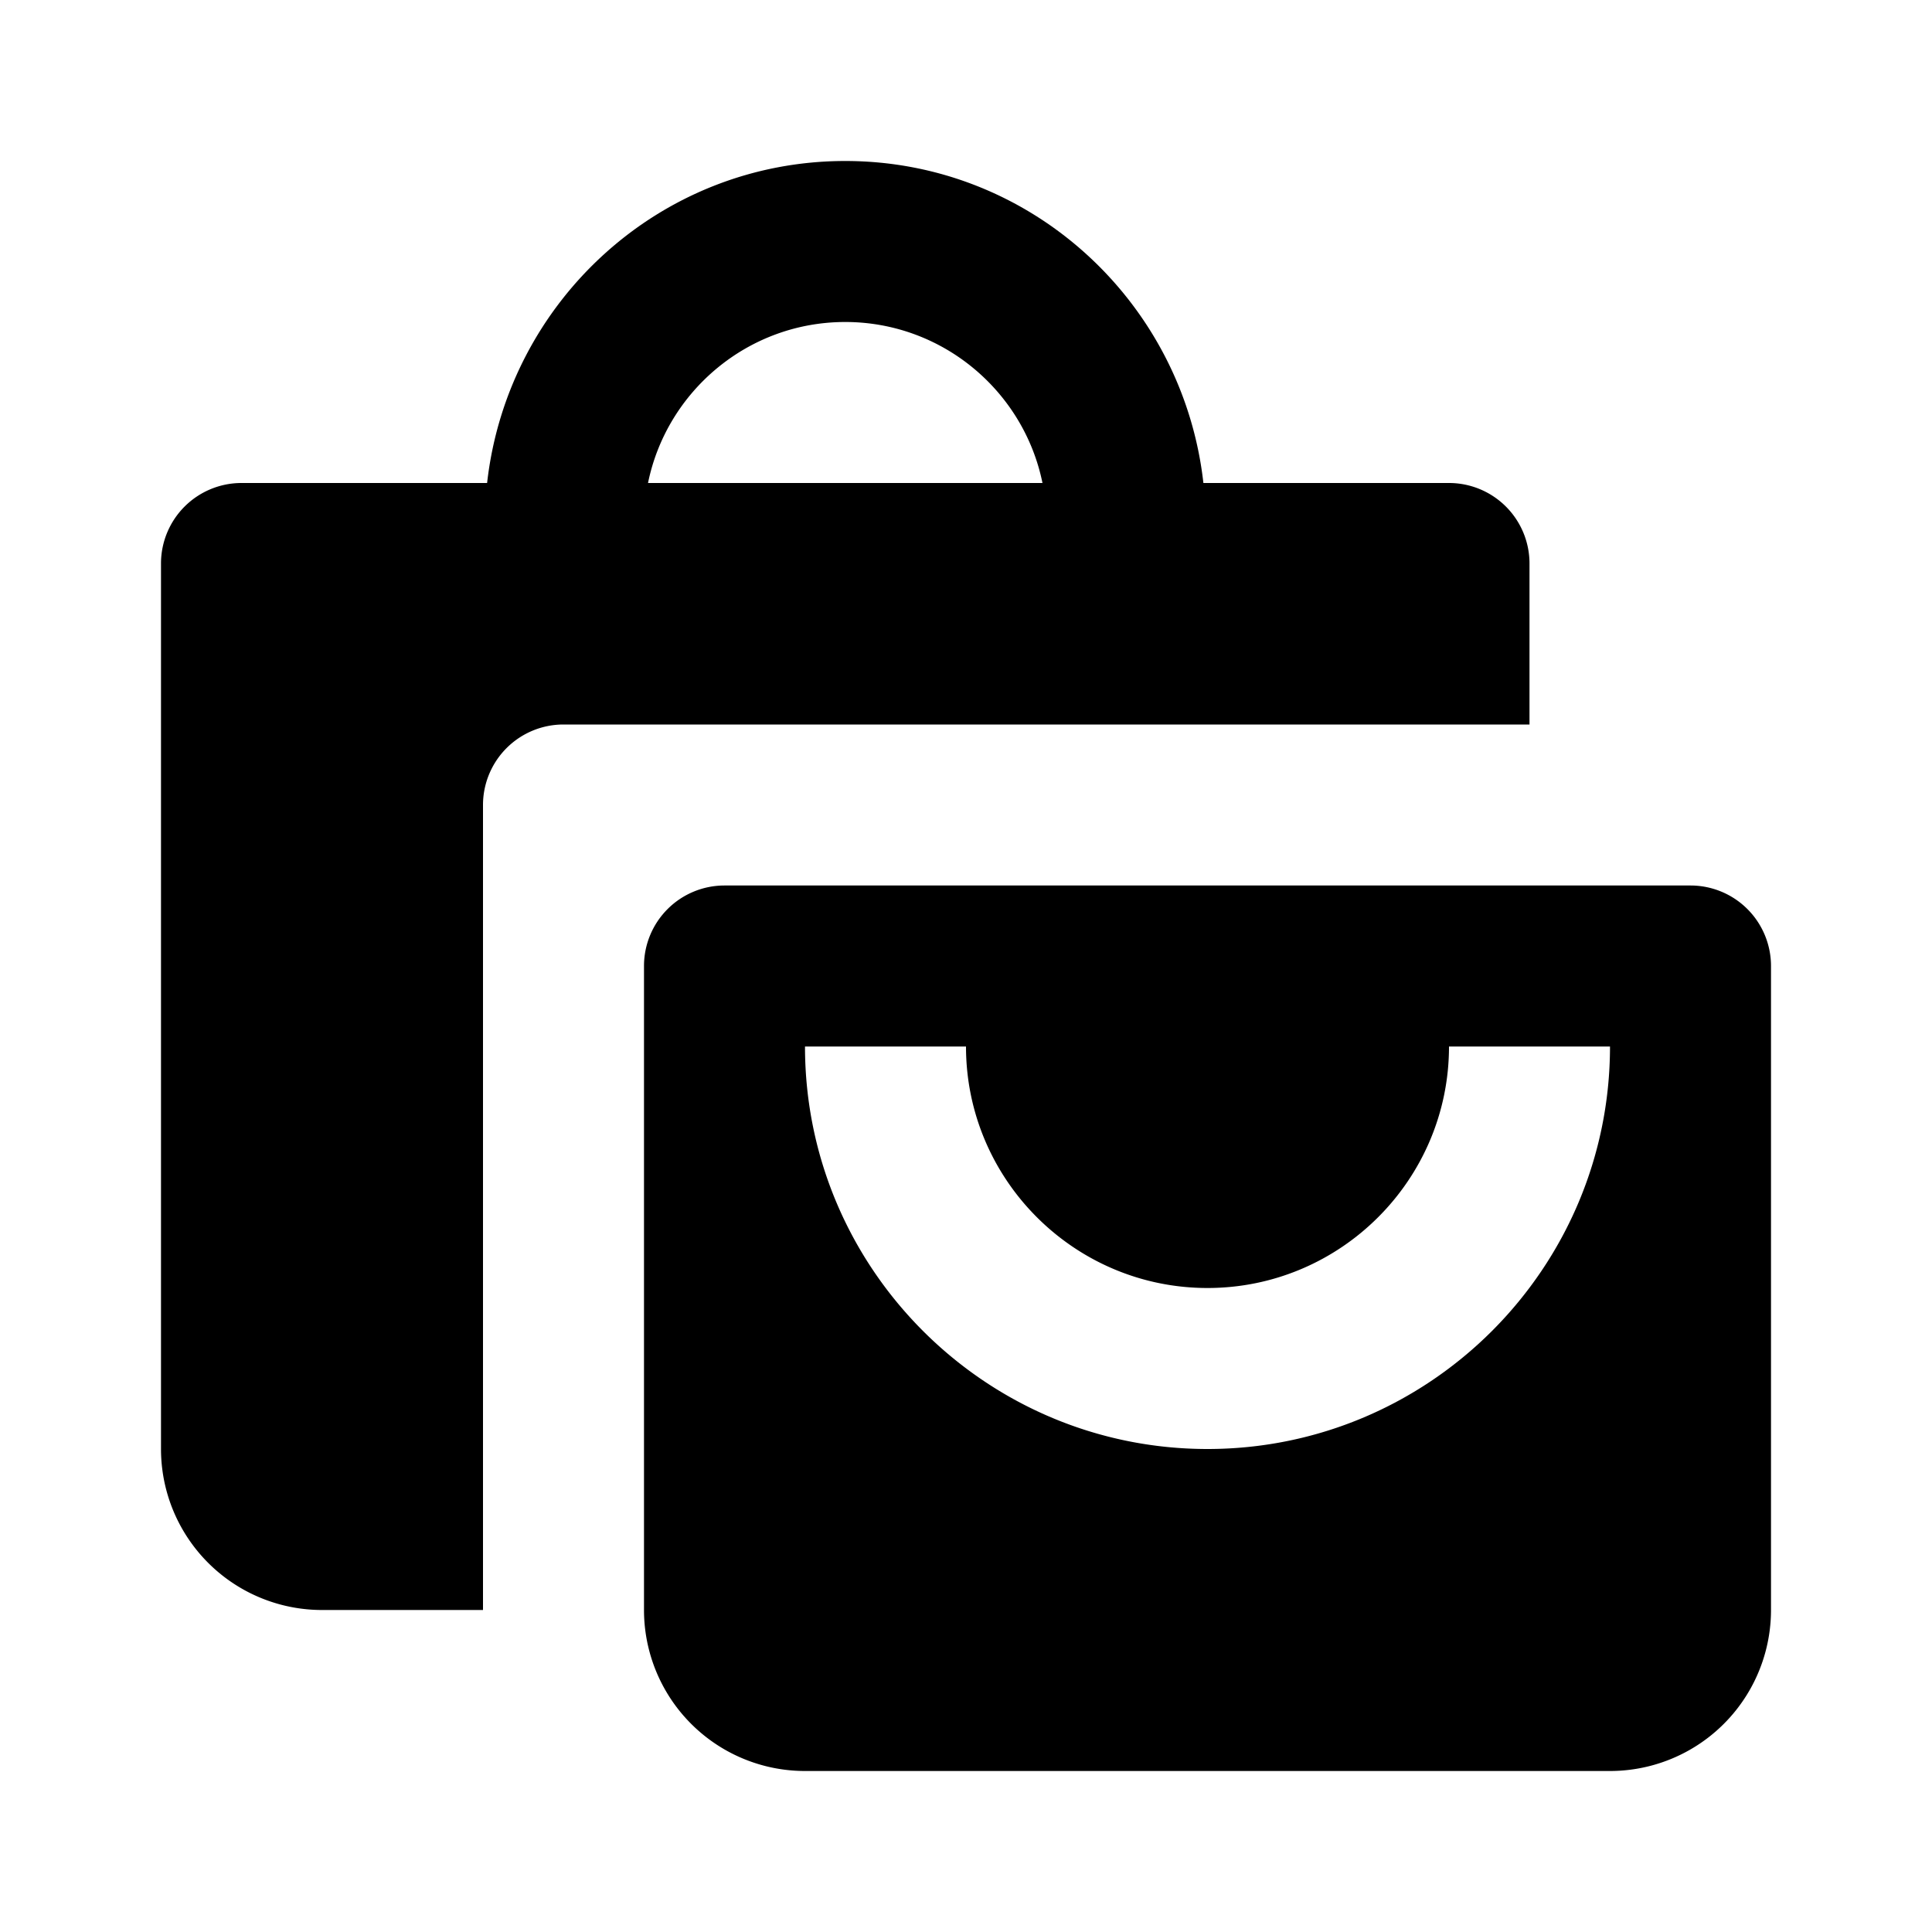
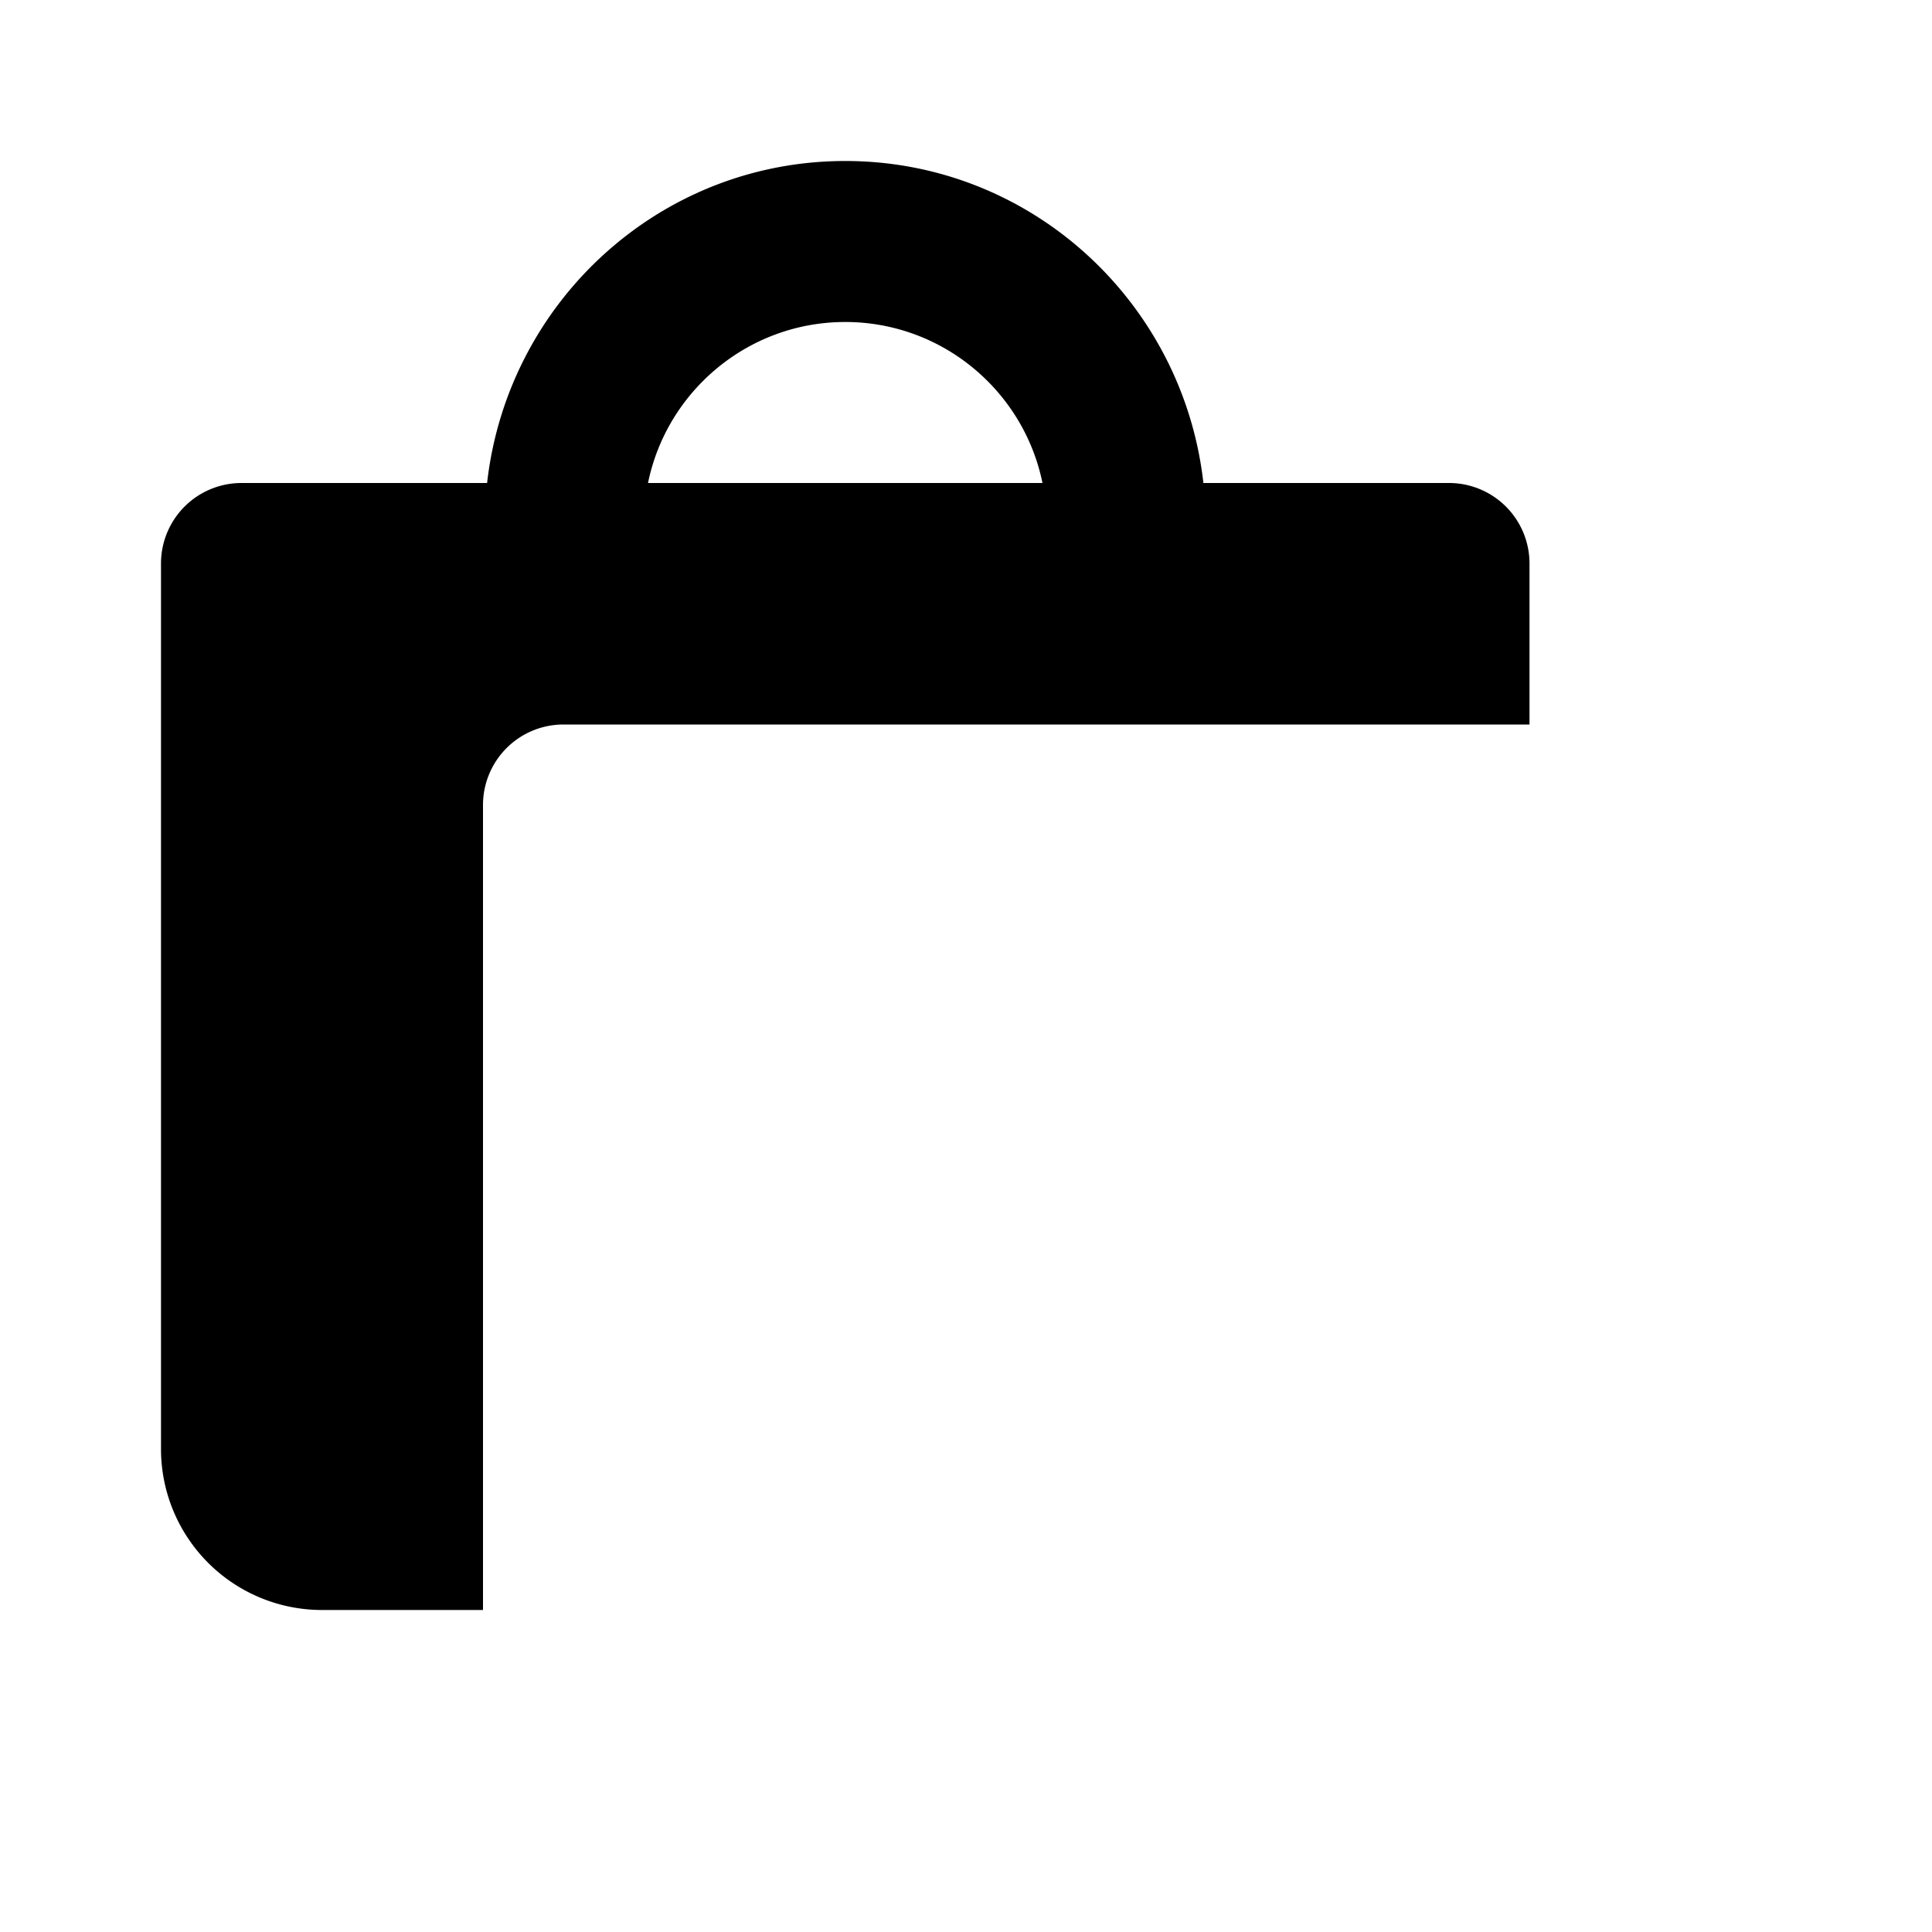
<svg xmlns="http://www.w3.org/2000/svg" fill="currentColor" stroke="none" viewBox="0 0 24 24">
  <path d="M4 20h2V10a1 1 0 0 1 1-1h12V7a1 1 0 0 0-1-1h-3.051c-.252-2.244-2.139-4-4.449-4S6.303 3.756 6.051 6H3a1 1 0 0 0-1 1v11a2 2 0 0 0 2 2zm6.5-16c1.207 0 2.218.86 2.45 2h-4.9c.232-1.14 1.243-2 2.45-2z" />
-   <path d="M21 11H9a1 1 0 0 0-1 1v8a2 2 0 0 0 2 2h10a2 2 0 0 0 2-2v-8a1 1 0 0 0-1-1zm-6 7c-2.757 0-5-2.243-5-5h2c0 1.654 1.346 3 3 3s3-1.346 3-3h2c0 2.757-2.243 5-5 5z" />
</svg>